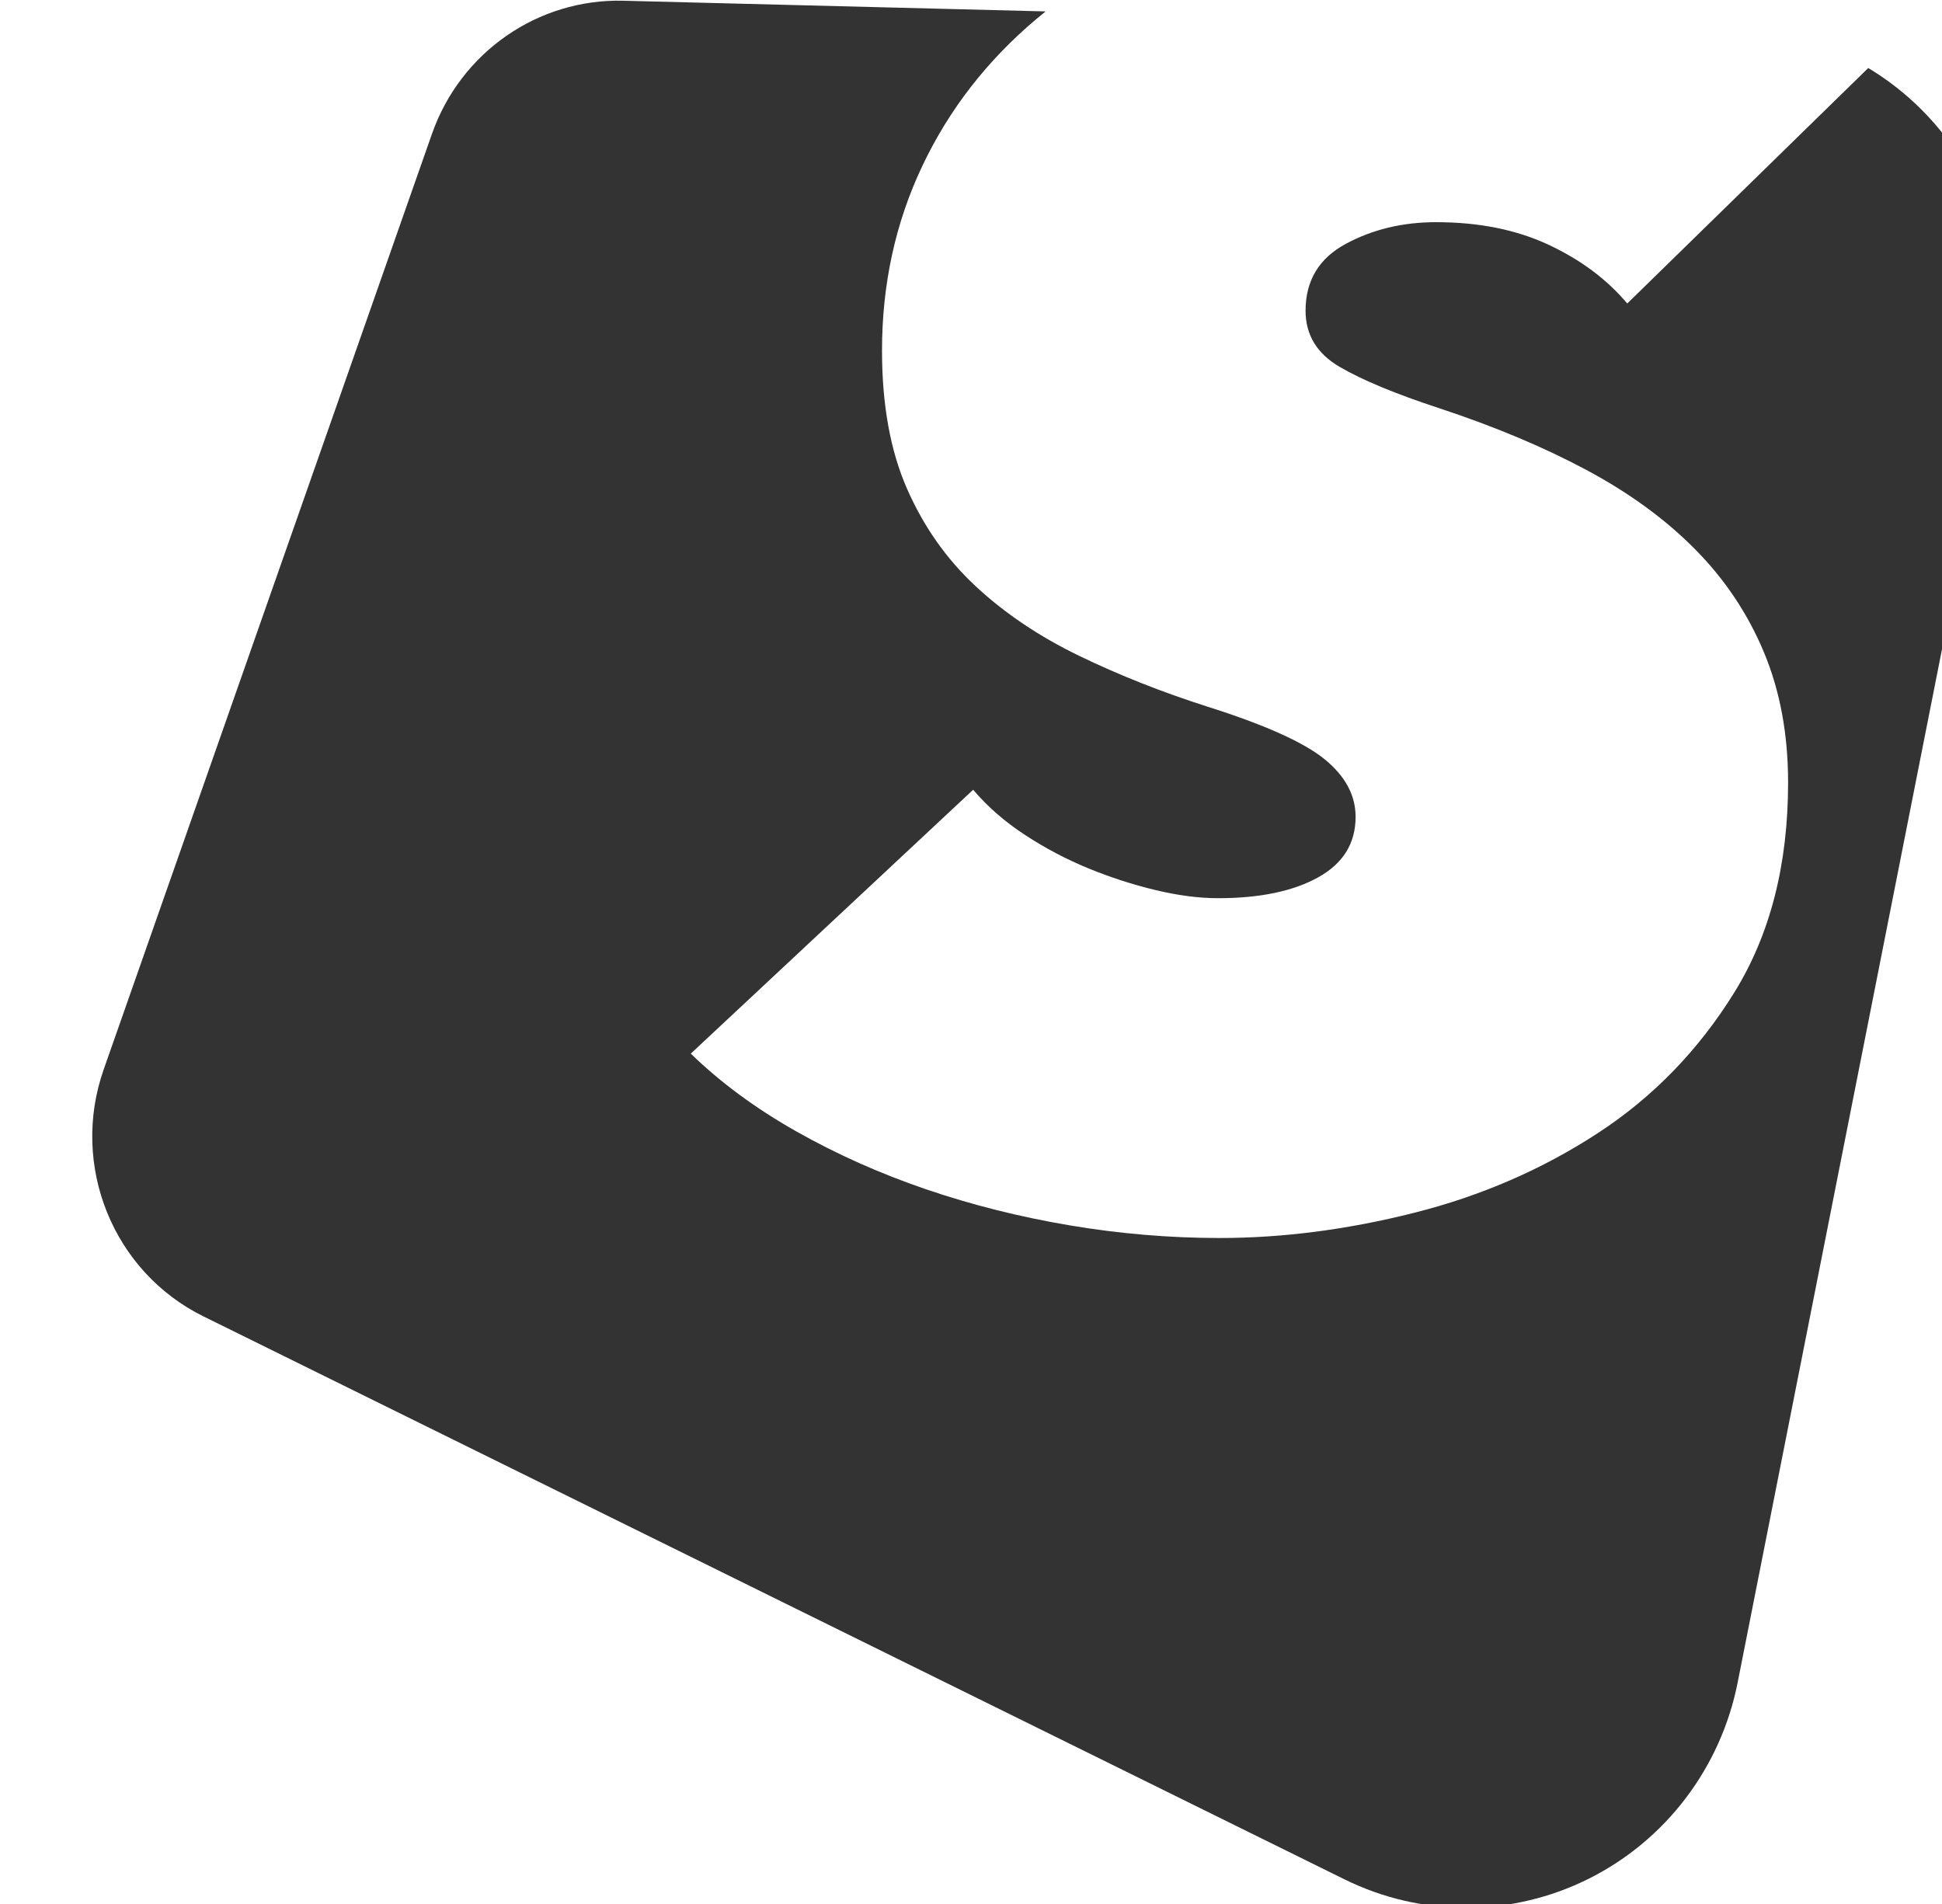
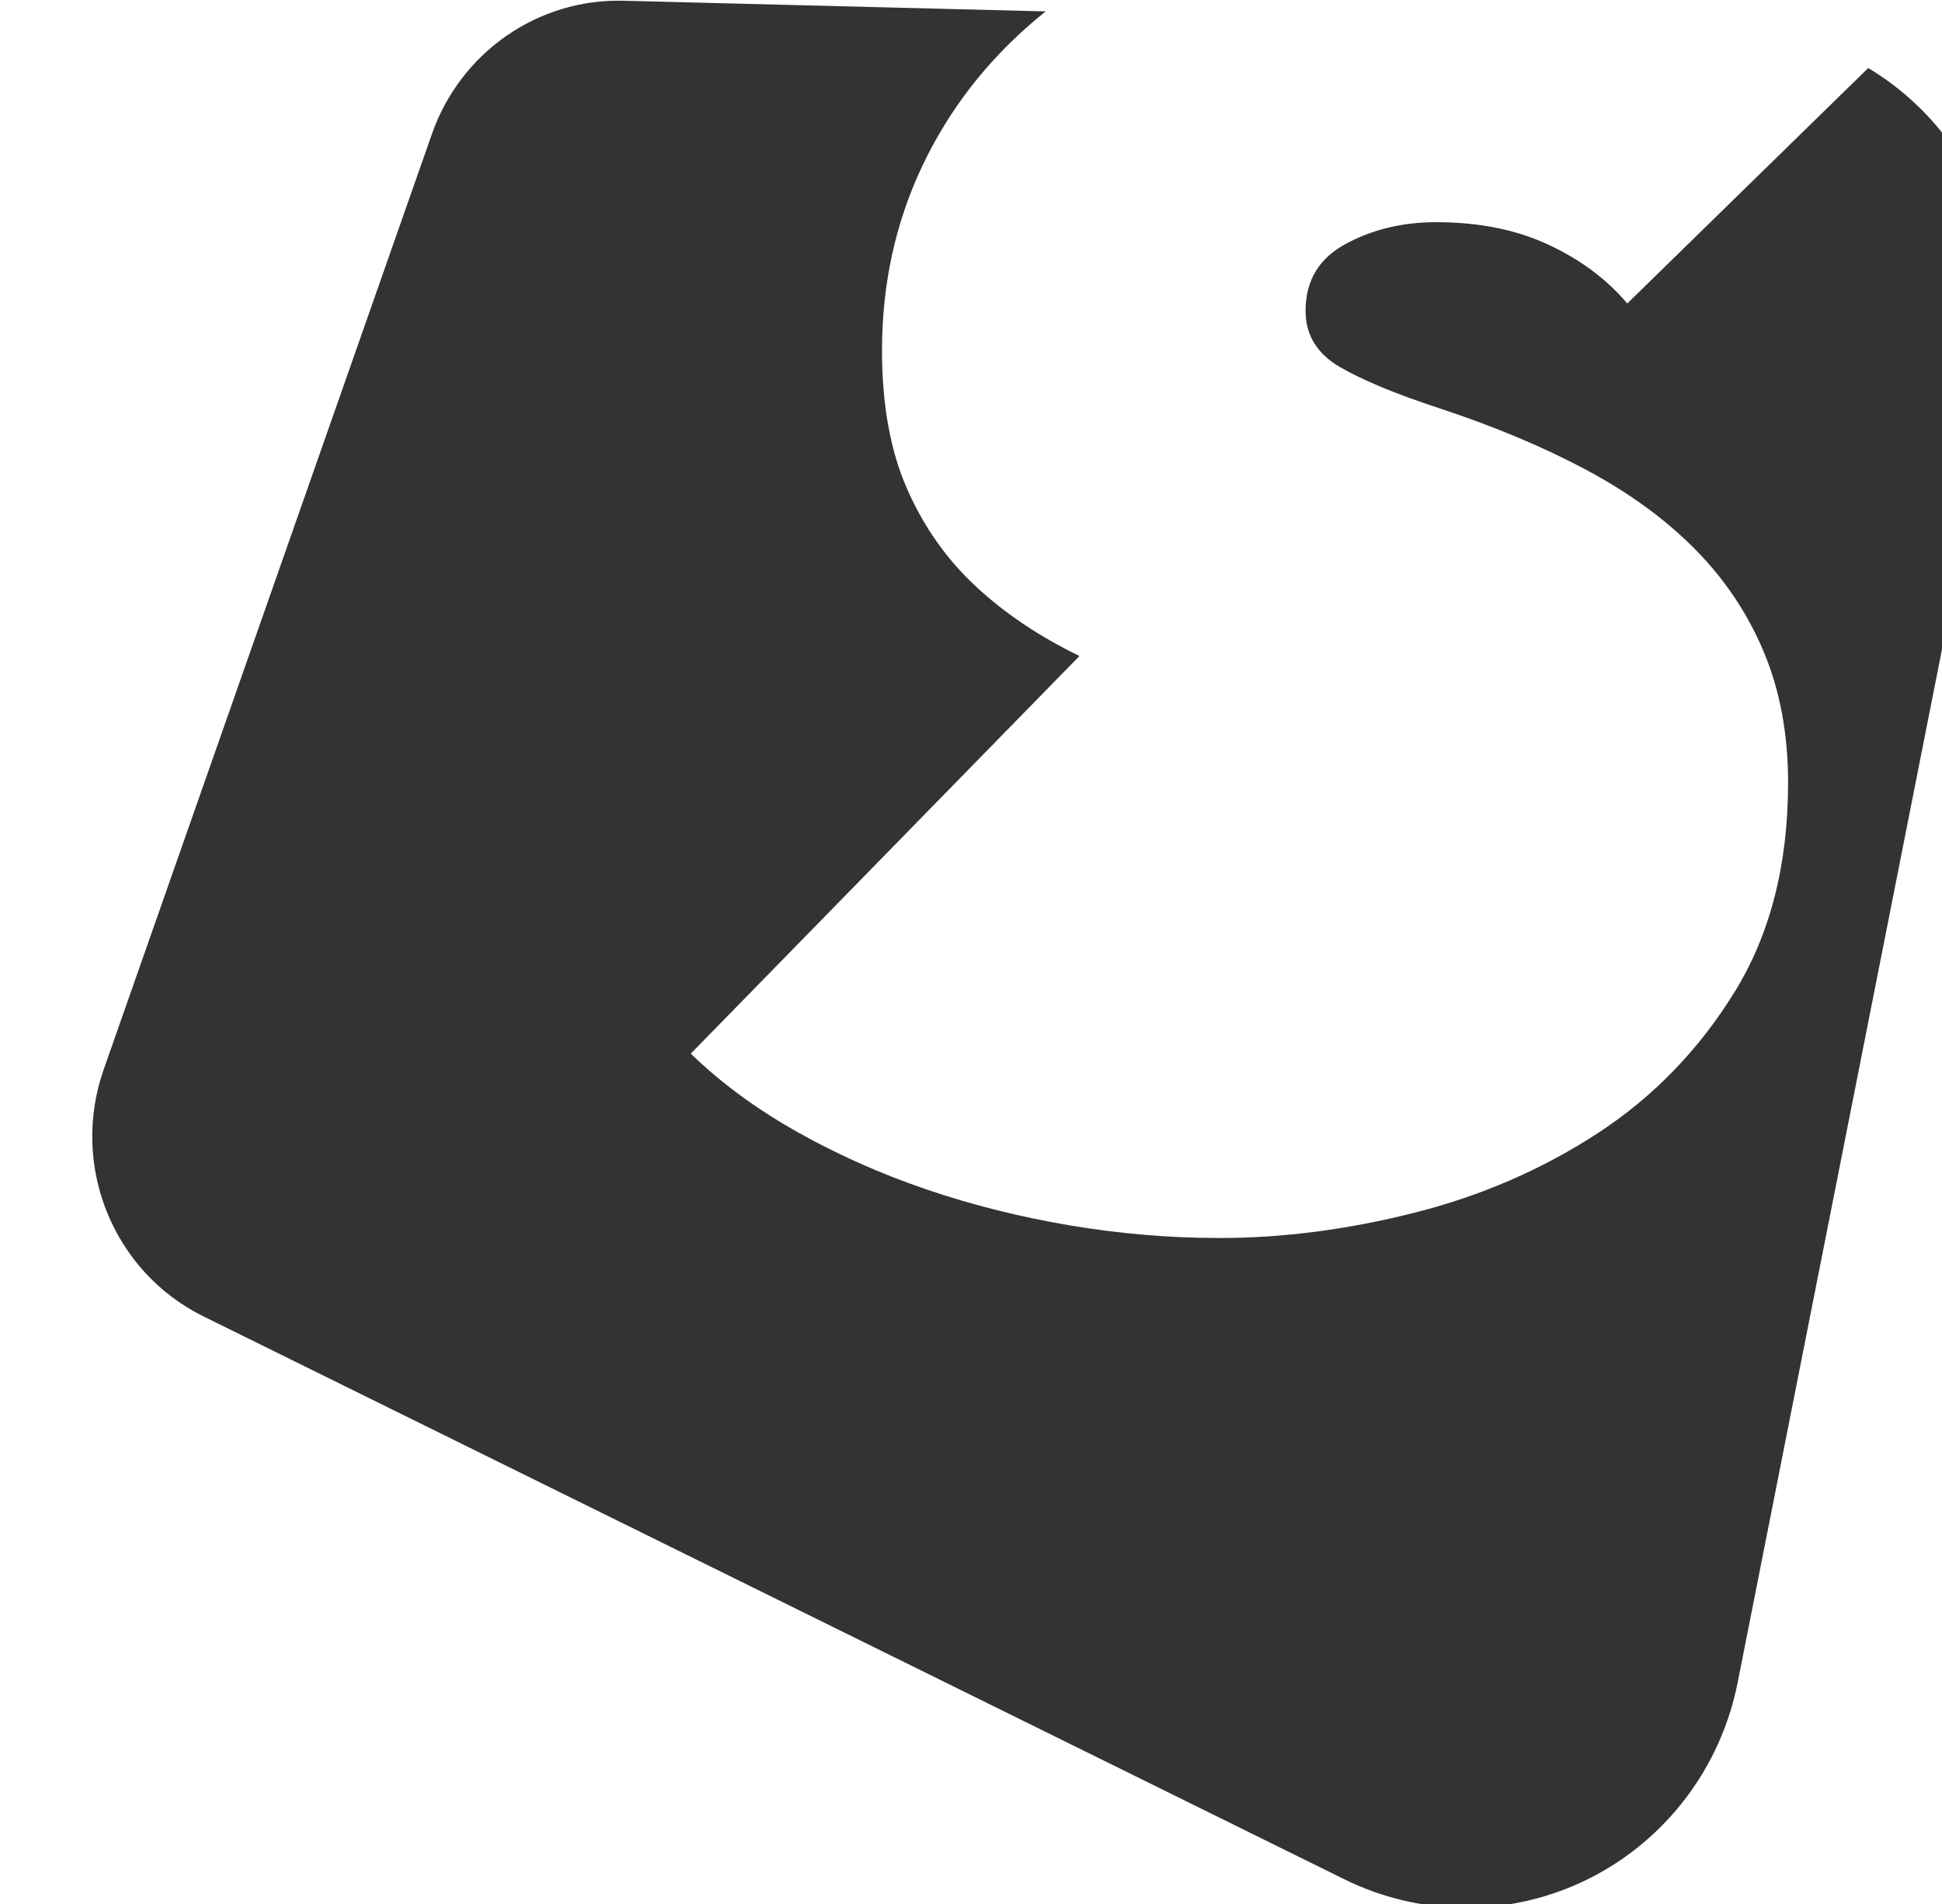
<svg xmlns="http://www.w3.org/2000/svg" xmlns:ns1="http://www.serif.com/" width="100%" height="100%" viewBox="0 0 51 50" style="fill-rule:evenodd;clip-rule:evenodd;stroke-linejoin:round;stroke-miterlimit:2">
  <g transform="matrix(1,0,0,1,-1071,-10)">
    <g transform="matrix(1,0,0,1,1.11,0)">
      <g transform="matrix(0.088,0,0,0.089,493.179,-1.305)">
        <g id="Logo-S">
-           <path id="Logo-S1" ns1:id="Logo-S" d="M7111.07 147.093C7119.54 152.124 7127.14 158.686 7133.43 166.563 7148.67 185.63 7154.7 210.456 7149.92 234.39 7128.53 341.298 7094.16 513.188 7072.1 623.462 7067.08 648.59 7050.68 669.967 7027.72 681.339 7004.75 692.71 6977.82 692.79 6954.78 681.555 6851.85 631.343 6692.88 553.798 6614.24 515.435 6587.24 502.264 6574.43 470.922 6584.47 442.609 6610.45 369.399 6658.5 233.977 6682.44 166.529 6690.98 142.455 6714.03 126.603 6739.57 127.241L6865.58 130.391C6864.67 131.112 6863.77 131.841 6862.88 132.579 6848.13 144.846 6836.75 159.335 6828.75 176.046c-8 16.711-12 34.844-12 54.4C6816.75 246.446 6819.24 260.046 6824.22 271.246 6829.19 282.446 6836.04 292.046 6844.75 300.046S6863.77 314.89 6875.68 320.579C6887.59 326.268 6900.31 331.246 6913.82 335.513 6930.88 340.846 6942.53 346.002 6948.75 350.979 6954.97 355.957 6958.08 361.646 6958.08 368.046 6958.08 375.868 6954.35 381.824 6946.88 385.913 6939.42 390.002 6929.46 392.046 6917.02 392.046 6911.33 392.046 6905.11 391.246 6898.35 389.646 6891.59 388.046 6884.93 385.913 6878.35 383.246 6871.77 380.579 6865.46 377.29 6859.42 373.379 6853.37 369.468 6848.22 365.024 6843.95 360.046L6759.68 437.913C6768.57 446.446 6779.06 454.09 6791.15 460.846 6803.24 467.602 6816.13 473.29 6829.82 477.913 6843.51 482.535 6857.82 486.09 6872.75 488.579 6887.68 491.068 6902.62 492.313 6917.55 492.313 6936.39 492.313 6955.77 489.824 6975.68 484.846S7013.82 472.046 7030.35 461.379C7046.88 450.713 7060.48 436.846 7071.15 419.779c10.67-17.066 16-37.689 16-61.866C7087.15 343.69 7084.75 330.89 7079.95 319.513 7075.15 308.135 7068.31 298.002 7059.42 289.113S7039.68 272.402 7026.88 265.646C7014.08 258.89 6999.51 252.846 6983.15 247.513 6969.99 243.246 6960.04 239.157 6953.28 235.246 6946.53 231.335 6943.15 225.824 6943.15 218.713c0-8.889 4-15.467 12-19.734C6963.15 194.713 6972.13 192.579 6982.08 192.579 6994.88 192.579 7006.08 194.802 7015.68 199.246 7025.28 203.69 7033.11 209.468 7039.15 216.579L7111.07 147.093z" style="fill:#333" />
+           <path id="Logo-S1" ns1:id="Logo-S" d="M7111.07 147.093C7119.54 152.124 7127.14 158.686 7133.43 166.563 7148.67 185.63 7154.7 210.456 7149.92 234.39 7128.53 341.298 7094.16 513.188 7072.1 623.462 7067.08 648.59 7050.68 669.967 7027.72 681.339 7004.75 692.71 6977.82 692.79 6954.78 681.555 6851.85 631.343 6692.88 553.798 6614.24 515.435 6587.24 502.264 6574.43 470.922 6584.47 442.609 6610.45 369.399 6658.5 233.977 6682.44 166.529 6690.98 142.455 6714.03 126.603 6739.57 127.241L6865.58 130.391C6864.67 131.112 6863.77 131.841 6862.88 132.579 6848.13 144.846 6836.75 159.335 6828.75 176.046c-8 16.711-12 34.844-12 54.4C6816.75 246.446 6819.24 260.046 6824.22 271.246 6829.19 282.446 6836.04 292.046 6844.75 300.046S6863.77 314.89 6875.68 320.579L6759.68 437.913C6768.57 446.446 6779.06 454.09 6791.15 460.846 6803.24 467.602 6816.13 473.29 6829.82 477.913 6843.51 482.535 6857.82 486.09 6872.75 488.579 6887.68 491.068 6902.62 492.313 6917.55 492.313 6936.39 492.313 6955.77 489.824 6975.68 484.846S7013.82 472.046 7030.35 461.379C7046.88 450.713 7060.48 436.846 7071.15 419.779c10.67-17.066 16-37.689 16-61.866C7087.15 343.69 7084.75 330.89 7079.95 319.513 7075.15 308.135 7068.31 298.002 7059.42 289.113S7039.68 272.402 7026.88 265.646C7014.08 258.89 6999.51 252.846 6983.15 247.513 6969.99 243.246 6960.04 239.157 6953.28 235.246 6946.53 231.335 6943.15 225.824 6943.15 218.713c0-8.889 4-15.467 12-19.734C6963.15 194.713 6972.13 192.579 6982.08 192.579 6994.88 192.579 7006.08 194.802 7015.68 199.246 7025.28 203.69 7033.11 209.468 7039.15 216.579L7111.07 147.093z" style="fill:#333" />
        </g>
      </g>
    </g>
  </g>
</svg>